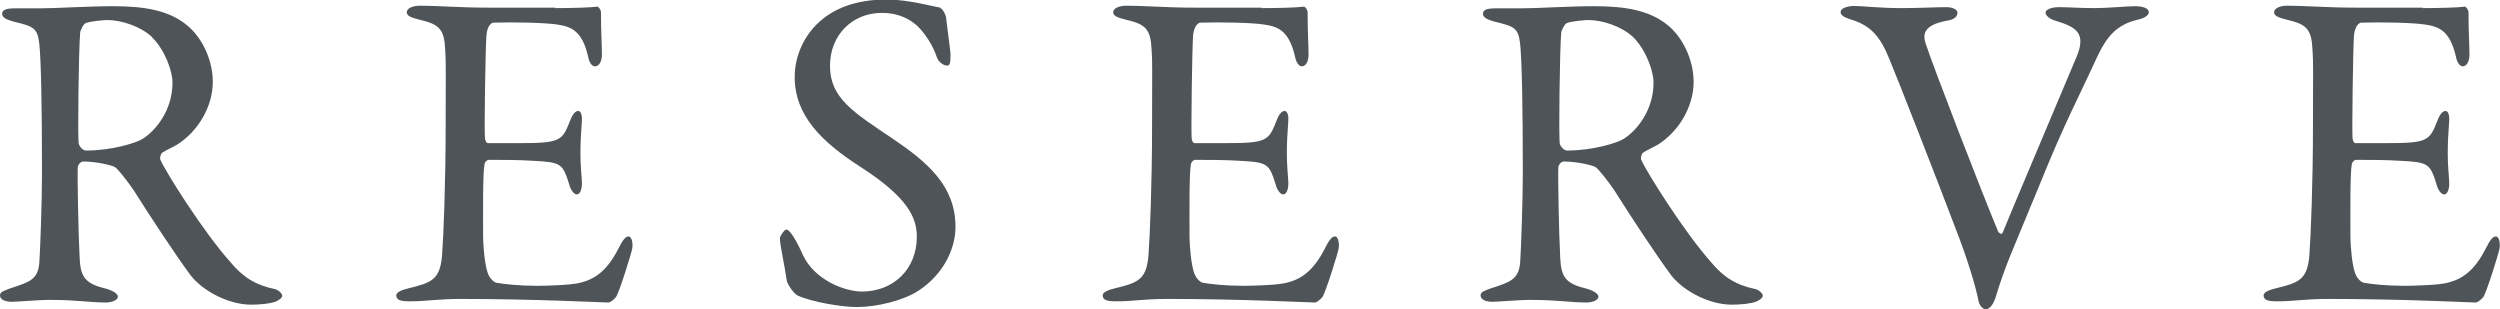
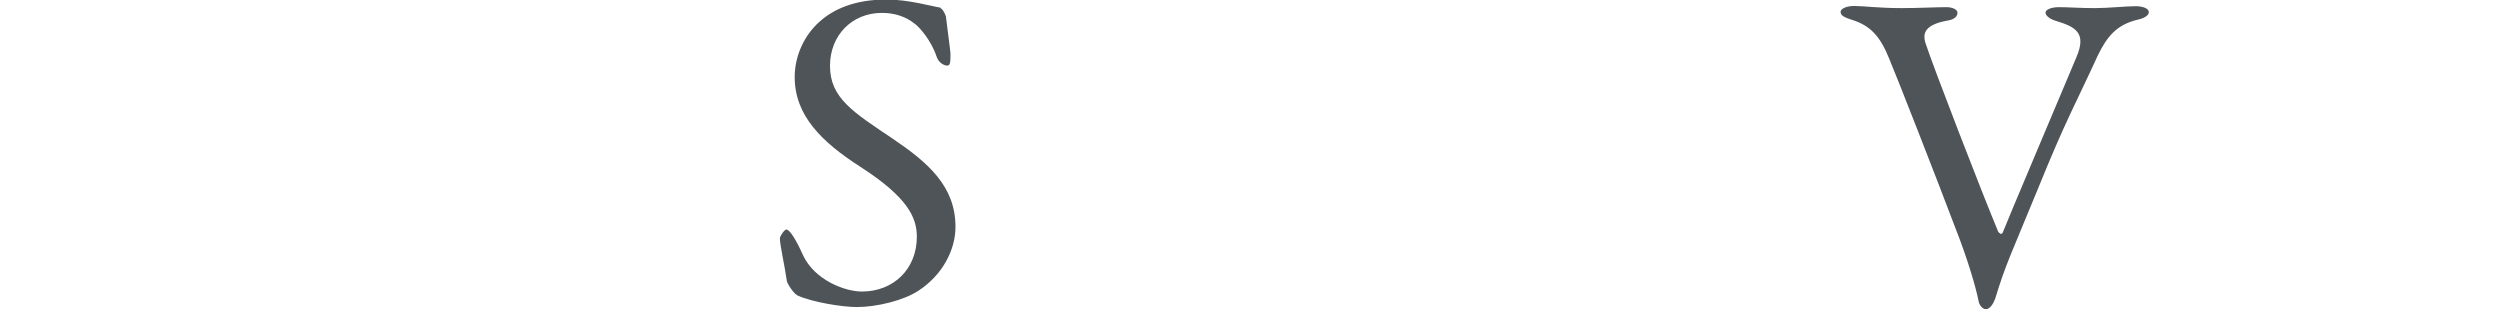
<svg xmlns="http://www.w3.org/2000/svg" id="Layer_2" data-name="Layer 2" viewBox="0 0 104.79 12.96">
  <defs>
    <style>
      .cls-1 {
        fill: #4e5458;
        stroke-width: 0px;
      }
    </style>
  </defs>
  <g id="_文字" data-name="文字">
    <g>
-       <path class="cls-1" d="M7.39,6.08c-.09.06-.46.23-.59.32-.06.04-.11.21-.08.29.19.46,1.79,3.02,2.95,4.31.51.61,1.03.95,1.86,1.12.15.04.3.19.3.27,0,.11-.15.19-.27.25-.23.09-.65.13-1.04.13-.89,0-1.98-.53-2.53-1.23-.67-.91-1.63-2.37-2.39-3.57-.27-.4-.65-.87-.76-.95-.08-.08-.78-.25-1.35-.25-.13,0-.23.17-.23.23-.02.32.02,2.74.08,3.84.04.8.25,1.06,1.14,1.27.32.1.46.23.46.32,0,.19-.36.25-.46.25-.8,0-1.16-.11-2.45-.11-.34,0-1.33.08-1.54.08-.25,0-.49-.08-.49-.27,0-.15.17-.19.42-.29.84-.27,1.18-.38,1.23-1.1.04-.59.11-2.6.11-3.74,0-2.93-.04-4.65-.11-5.4-.08-.7-.25-.74-1.1-.95-.29-.08-.46-.17-.46-.32,0-.13.1-.23.51-.23h1.06c.7,0,2.05-.09,3.08-.09,1.31,0,2.34.17,3.1.8.63.51,1.08,1.46,1.08,2.37,0,1.03-.61,2.09-1.54,2.66ZM6.38,1.56c-.46-.44-1.27-.72-1.88-.72-.09,0-.7.04-.91.13-.1.04-.23.32-.23.4-.06.67-.11,4.33-.06,4.65.04.15.19.29.3.29,1.1,0,2.11-.32,2.38-.49.51-.32,1.25-1.16,1.25-2.36,0-.46-.3-1.35-.86-1.9Z" />
-       <path class="cls-1" d="M23.27.34c.63,0,1.46-.02,1.75-.06.06-.02.15.11.17.21,0,.87.04,1.42.04,1.8,0,.27-.11.49-.29.49s-.27-.27-.3-.46c-.25-1.01-.67-1.2-1.27-1.29-.49-.08-1.86-.11-2.7-.08-.04,0-.25.1-.28.53-.04.47-.1,4.05-.06,4.33.02.08.04.19.13.19h1.24c1.79,0,1.86-.08,2.2-.95.11-.29.23-.4.34-.4.13,0,.17.27.15.42-.04.53-.06.91-.06,1.37,0,.51.04.78.06,1.16.02.34-.08.55-.21.55s-.27-.21-.32-.42c-.27-.87-.34-.93-1.5-.99-.61-.04-1.37-.04-1.88-.04-.08,0-.17.13-.17.17-.08.4-.06,2.17-.06,2.98,0,.55.08,1.27.19,1.58.08.23.23.38.36.42.32.06.97.13,1.73.13.23,0,1.39-.02,1.8-.13.61-.15,1.12-.51,1.58-1.41.21-.42.32-.53.44-.53.13,0,.19.3.15.51-.02.15-.55,1.86-.68,2.03-.06.08-.23.23-.32.23-.21,0-3.08-.15-6.17-.15-1.01,0-1.42.1-2.15.1-.36,0-.57-.04-.57-.25,0-.13.23-.23.53-.3.95-.23,1.31-.36,1.39-1.39.06-.8.15-3.04.15-5.4s.02-2.66-.02-3.21c-.04-.84-.23-1.06-1.06-1.25-.4-.1-.55-.17-.55-.32,0-.17.27-.27.53-.27.89,0,1.63.08,2.91.08h2.79Z" />
      <path class="cls-1" d="M39.42.34c.11.04.23.32.23.36.04.36.19,1.46.19,1.54,0,.32,0,.51-.13.51-.15,0-.38-.13-.46-.4-.23-.68-.74-1.25-.93-1.37-.34-.27-.8-.44-1.35-.44-1.27,0-2.18.95-2.18,2.22,0,1.35.97,1.94,2.64,3.06,1.46.99,2.62,1.98,2.62,3.69,0,.95-.53,2.01-1.56,2.68-.61.4-1.73.68-2.58.68-.61,0-1.9-.21-2.49-.49-.19-.11-.44-.53-.44-.61-.09-.65-.29-1.48-.29-1.79,0-.08.19-.36.27-.36.15,0,.44.49.7,1.08.49,1.04,1.75,1.52,2.47,1.52,1.31,0,2.3-.93,2.3-2.3,0-.8-.38-1.65-2.37-2.93-1.62-1.04-2.75-2.15-2.75-3.76,0-.89.4-1.75,1.04-2.32.59-.53,1.48-.93,2.81-.93.93,0,1.92.29,2.26.34Z" />
-       <path class="cls-1" d="M52.89.34c.63,0,1.46-.02,1.75-.06.06-.02.15.11.17.21,0,.87.04,1.42.04,1.8,0,.27-.11.49-.28.49s-.27-.27-.3-.46c-.25-1.01-.67-1.2-1.27-1.29-.49-.08-1.86-.11-2.7-.08-.04,0-.25.1-.29.53-.04.47-.09,4.05-.06,4.33.02.08.04.19.13.19h1.23c1.79,0,1.86-.08,2.2-.95.11-.29.23-.4.34-.4.13,0,.17.27.15.42-.04.53-.06.91-.06,1.37,0,.51.04.78.06,1.16.02.34-.08.55-.21.55s-.27-.21-.32-.42c-.27-.87-.34-.93-1.5-.99-.61-.04-1.37-.04-1.88-.04-.08,0-.17.13-.17.17-.08.4-.06,2.17-.06,2.98,0,.55.08,1.27.19,1.58.08.23.23.38.36.42.32.06.97.13,1.73.13.23,0,1.39-.02,1.8-.13.61-.15,1.12-.51,1.58-1.41.21-.42.32-.53.44-.53.13,0,.19.3.15.51-.02.15-.55,1.86-.68,2.03-.06.08-.23.23-.32.23-.21,0-3.08-.15-6.17-.15-1.01,0-1.42.1-2.15.1-.36,0-.57-.04-.57-.25,0-.13.23-.23.53-.3.95-.23,1.31-.36,1.39-1.39.06-.8.15-3.04.15-5.4s.02-2.66-.02-3.21c-.04-.84-.23-1.06-1.06-1.25-.4-.1-.55-.17-.55-.32,0-.17.27-.27.53-.27.89,0,1.63.08,2.91.08h2.79Z" />
-       <path class="cls-1" d="M69.46,6.08c-.1.06-.46.23-.59.32-.06.04-.11.21-.08.29.19.46,1.79,3.02,2.94,4.31.51.61,1.03.95,1.86,1.12.15.04.3.19.3.27,0,.11-.15.19-.27.25-.23.09-.65.13-1.04.13-.89,0-1.98-.53-2.53-1.23-.67-.91-1.63-2.37-2.39-3.57-.27-.4-.65-.87-.76-.95-.08-.08-.78-.25-1.35-.25-.13,0-.23.17-.23.23-.02.32.02,2.74.08,3.84.04.8.25,1.06,1.14,1.27.32.1.46.23.46.32,0,.19-.36.25-.46.25-.8,0-1.16-.11-2.45-.11-.34,0-1.33.08-1.54.08-.25,0-.49-.08-.49-.27,0-.15.17-.19.42-.29.84-.27,1.18-.38,1.24-1.1.04-.59.11-2.6.11-3.74,0-2.93-.04-4.65-.11-5.4-.08-.7-.25-.74-1.1-.95-.28-.08-.46-.17-.46-.32,0-.13.09-.23.51-.23h1.06c.7,0,2.05-.09,3.08-.09,1.31,0,2.34.17,3.1.8.63.51,1.08,1.46,1.08,2.37,0,1.03-.61,2.09-1.54,2.66ZM68.46,1.56c-.46-.44-1.27-.72-1.88-.72-.1,0-.7.04-.91.13-.09.04-.23.32-.23.4-.06.67-.11,4.33-.06,4.65.04.15.19.29.3.29,1.1,0,2.11-.32,2.38-.49.51-.32,1.25-1.16,1.25-2.36,0-.46-.3-1.35-.85-1.9Z" />
      <path class="cls-1" d="M77.71.25c.38,0,1.06.09,2,.09.67,0,1.44-.04,1.88-.04.25,0,.46.1.46.23s-.09.29-.46.34c-1.01.19-.97.61-.89.91.32.99,2.38,6.31,3.06,7.94.04.04.13.15.19.02.15-.4,2.22-5.28,3.08-7.33.46-1.06-.06-1.29-.87-1.54-.27-.08-.42-.23-.42-.34,0-.13.25-.23.55-.23.44,0,.87.04,1.52.04.55,0,1.31-.08,1.71-.08.27,0,.55.08.55.25,0,.15-.23.27-.49.32-.84.21-1.25.67-1.65,1.5-.87,1.9-1.35,2.72-2.51,5.59-1.1,2.68-1.35,3.15-1.79,4.6-.08.21-.21.44-.4.44-.11,0-.27-.15-.3-.36-.11-.55-.44-1.71-.99-3.1-.65-1.73-2.45-6.33-2.74-7.01-.38-.95-.78-1.42-1.61-1.67-.23-.08-.44-.15-.44-.32,0-.15.28-.25.57-.25Z" />
-       <path class="cls-1" d="M101.55.34c.63,0,1.46-.02,1.75-.06.06-.02.15.11.17.21,0,.87.04,1.42.04,1.8,0,.27-.11.49-.28.49s-.27-.27-.3-.46c-.25-1.01-.67-1.2-1.27-1.29-.49-.08-1.86-.11-2.7-.08-.04,0-.25.1-.29.53-.04.47-.09,4.05-.06,4.33.02.08.04.19.13.19h1.23c1.79,0,1.86-.08,2.2-.95.11-.29.23-.4.34-.4.13,0,.17.27.15.42-.04.53-.06.91-.06,1.37,0,.51.04.78.06,1.16.02.34-.08.55-.21.55s-.27-.21-.32-.42c-.27-.87-.34-.93-1.5-.99-.61-.04-1.37-.04-1.88-.04-.08,0-.17.13-.17.17-.08.4-.06,2.17-.06,2.98,0,.55.08,1.27.19,1.58.08.23.23.38.36.42.32.06.97.13,1.73.13.23,0,1.39-.02,1.8-.13.61-.15,1.12-.51,1.58-1.41.21-.42.32-.53.44-.53.13,0,.19.3.15.51-.02.15-.55,1.86-.68,2.03-.06.08-.23.23-.32.23-.21,0-3.08-.15-6.17-.15-1.01,0-1.42.1-2.15.1-.36,0-.57-.04-.57-.25,0-.13.23-.23.53-.3.95-.23,1.31-.36,1.39-1.39.06-.8.15-3.04.15-5.4s.02-2.66-.02-3.21c-.04-.84-.23-1.06-1.06-1.25-.4-.1-.55-.17-.55-.32,0-.17.27-.27.53-.27.89,0,1.63.08,2.91.08h2.79Z" />
    </g>
  </g>
</svg>